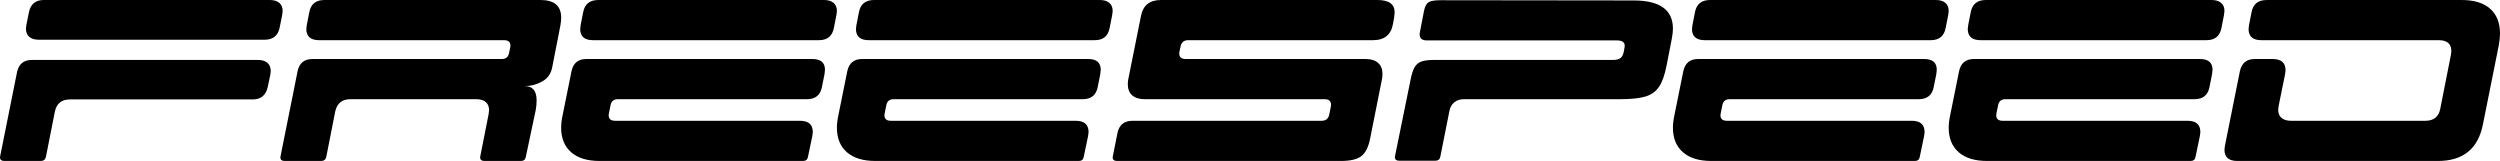
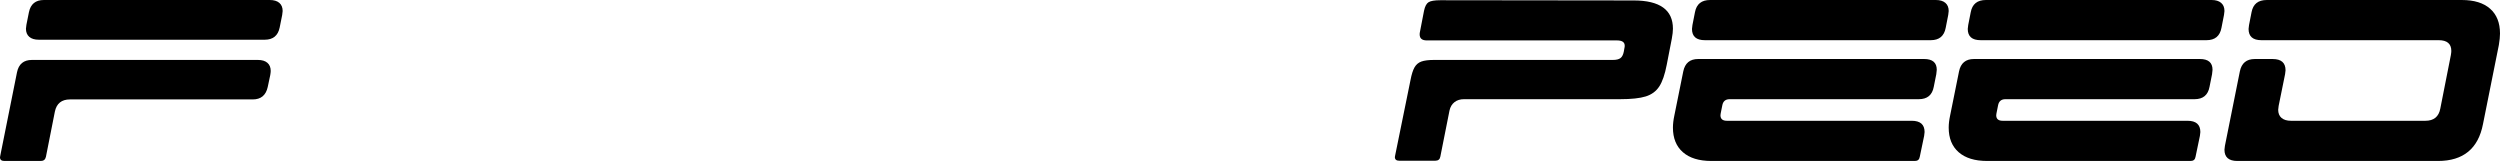
<svg xmlns="http://www.w3.org/2000/svg" id="Ebene_2" viewBox="0 0 653.27 42.06">
  <g id="Layer_1">
    <path d="M70.62,19.62l-.66,3.12c-.48,2.16-1.78,3.24-3.9,3.24H18.3c-2.2,0-3.52,1.06-3.96,3.18l-2.34,11.82c-.16.72-.6,1.08-1.32,1.08H1.14c-.76,0-1.14-.32-1.14-.96l.06-.36,4.38-21.84c.44-2.16,1.74-3.24,3.9-3.24h59.04c1.08,0,1.91.25,2.49.75.58.5.87,1.21.87,2.13,0,.24-.04.6-.12,1.08ZM73.74,3.9l-.66,3.3c-.44,2.12-1.74,3.18-3.9,3.18H10.14c-1.08,0-1.91-.25-2.49-.75s-.87-1.21-.87-2.13c0-.2.04-.54.12-1.02l.66-3.3C8,1.06,9.3,0,11.46,0h59.04C71.58,0,72.41.25,72.99.75c.58.5.87,1.21.87,2.13,0,.2-.04.54-.12,1.02Z" />
-     <path d="M146.46,6.54l-2.16,11.04c-.32,1.68-1.2,2.92-2.64,3.72-1.44.8-2.96,1.2-4.56,1.2,2.08,0,3.12,1.24,3.12,3.72,0,.88-.08,1.74-.24,2.58l-2.58,12.18c-.12.72-.54,1.08-1.26,1.08h-9.54c-.76,0-1.14-.32-1.14-.96l.06-.36,2.16-10.92c.08-.48.12-.82.12-1.02,0-.92-.29-1.63-.87-2.13s-1.41-.75-2.49-.75h-32.88c-2.16,0-3.48,1.06-3.96,3.18l-2.34,11.88c-.16.72-.6,1.08-1.32,1.08h-9.54c-.76,0-1.14-.32-1.14-.96l.06-.36,4.44-22.14c.44-2.12,1.74-3.18,3.9-3.18h49.44c1.12,0,1.76-.54,1.92-1.62l.3-1.38c.04-.12.06-.28.06-.48,0-.96-.56-1.44-1.68-1.44h-48.3c-2.24,0-3.36-.98-3.36-2.94,0-.2.04-.54.12-1.02l.66-3.36C81.22,1.06,82.54,0,84.78,0h56.46c3.6,0,5.4,1.54,5.4,4.62,0,.56-.06,1.2-.18,1.92Z" />
-     <path d="M159.53,27.54l-.42,2.1c-.04.12-.06.28-.06.48,0,.96.56,1.44,1.68,1.44h48.3c2.24,0,3.36.98,3.36,2.94,0,.2-.04.54-.12,1.02l-1.14,5.46c-.12.72-.54,1.08-1.26,1.08h-53.22c-3.2,0-5.67-.76-7.41-2.28s-2.61-3.66-2.61-6.42c0-.96.12-2,.36-3.12l2.34-11.58c.44-2.16,1.74-3.24,3.9-3.24h59.04c2.2,0,3.3.94,3.3,2.82,0,.2-.04.58-.12,1.14l-.66,3.3c-.4,2.16-1.7,3.24-3.9,3.24h-49.44c-1.08,0-1.72.54-1.92,1.62ZM214.01,10.5h-59.04c-2.24,0-3.36-.98-3.36-2.94,0-.2.04-.54.12-1.02l.66-3.36C152.79,1.06,154.11,0,156.35,0h58.98c1.08,0,1.91.25,2.49.75s.87,1.21.87,2.13c0,.2-.04.54-.12,1.02l-.66,3.36c-.4,2.16-1.7,3.24-3.9,3.24Z" />
-     <path d="M231.59,27.54l-.42,2.1c-.04.12-.06.28-.06.48,0,.96.56,1.44,1.68,1.44h48.3c2.24,0,3.36.98,3.36,2.94,0,.2-.04.54-.12,1.02l-1.14,5.46c-.12.72-.54,1.08-1.26,1.08h-53.22c-3.2,0-5.67-.76-7.41-2.28s-2.61-3.66-2.61-6.42c0-.96.12-2,.36-3.12l2.34-11.58c.44-2.16,1.74-3.24,3.9-3.24h59.04c2.2,0,3.3.94,3.3,2.82,0,.2-.04.58-.12,1.14l-.66,3.3c-.4,2.16-1.7,3.24-3.9,3.24h-49.44c-1.08,0-1.72.54-1.92,1.62ZM286.07,10.5h-59.04c-2.24,0-3.36-.98-3.36-2.94,0-.2.04-.54.12-1.02l.66-3.36C224.85,1.06,226.17,0,228.41,0h58.98c1.08,0,1.91.25,2.49.75s.87,1.21.87,2.13c0,.2-.04.54-.12,1.02l-.66,3.36c-.4,2.16-1.7,3.24-3.9,3.24Z" />
-     <path d="M308.51,12.06l-.3,1.38c-.04.12-.06.3-.06.54,0,.96.56,1.44,1.68,1.44h47.04c1.4,0,2.48.34,3.24,1.02.76.68,1.14,1.62,1.14,2.82,0,.6-.04,1.06-.12,1.38l-3.12,15.66c-.44,2.16-1.2,3.66-2.28,4.5s-2.86,1.26-5.34,1.26h-58.5c-.76,0-1.14-.32-1.14-.96l.06-.36,1.2-6c.44-2.12,1.76-3.18,3.96-3.18h49.38c1.08,0,1.74-.52,1.98-1.56l.42-2.1c.04-.12.06-.3.06-.54,0-.96-.56-1.44-1.68-1.44h-46.98c-1.44,0-2.54-.34-3.3-1.02-.76-.68-1.14-1.64-1.14-2.88,0-.56.04-1,.12-1.32l3.3-16.44C298.65,1.42,300.39,0,303.35,0h56.58c3,0,4.5,1.08,4.5,3.24,0,.2-.04.62-.12,1.26l-.3,1.68c-.48,2.88-2.22,4.32-5.22,4.32h-48.3c-1.08,0-1.74.52-1.98,1.56Z" />
    <path d="M371.03,8.4l1.08-5.58c.24-1.16.64-1.91,1.2-2.25s1.58-.51,3.06-.51l50.52.06c6.84,0,10.26,2.46,10.26,7.38,0,.68-.1,1.56-.3,2.64l-1.32,6.78c-.48,2.52-1.13,4.41-1.95,5.67s-2,2.13-3.54,2.61-3.77.72-6.69.72h-40.8c-1,0-1.83.26-2.49.78s-1.09,1.24-1.29,2.16l-2.4,12.06c-.12.72-.56,1.08-1.32,1.08h-9.42c-.76,0-1.14-.32-1.14-.96l.06-.36,4.02-19.74c.28-1.48.63-2.59,1.05-3.33.42-.74,1.02-1.25,1.8-1.53s1.91-.42,3.39-.42h46.68c.88,0,1.53-.16,1.95-.48s.71-.88.87-1.68l.18-1.02c.04-.12.06-.3.06-.54,0-.92-.68-1.38-2.04-1.38h-49.68c-1.24,0-1.86-.52-1.86-1.56,0-.28.02-.48.06-.6Z" />
    <path d="M450.05,27.54l-.42,2.1c-.04.12-.06.28-.06.48,0,.96.56,1.44,1.68,1.44h48.3c2.24,0,3.36.98,3.36,2.94,0,.2-.04.54-.12,1.02l-1.14,5.46c-.12.72-.54,1.08-1.26,1.08h-53.22c-3.2,0-5.67-.76-7.41-2.28s-2.61-3.66-2.61-6.42c0-.96.12-2,.36-3.12l2.34-11.58c.44-2.16,1.74-3.24,3.9-3.24h59.04c2.2,0,3.3.94,3.3,2.82,0,.2-.04.58-.12,1.14l-.66,3.3c-.4,2.16-1.7,3.24-3.9,3.24h-49.44c-1.08,0-1.72.54-1.92,1.62ZM504.53,10.5h-59.04c-2.24,0-3.36-.98-3.36-2.94,0-.2.04-.54.12-1.02l.66-3.36C443.31,1.06,444.63,0,446.87,0h58.98c1.08,0,1.91.25,2.49.75s.87,1.21.87,2.13c0,.2-.04.54-.12,1.02l-.66,3.36c-.4,2.16-1.7,3.24-3.9,3.24Z" />
    <path d="M522.11,27.54l-.42,2.1c-.04.12-.06.28-.06.48,0,.96.56,1.44,1.68,1.44h48.3c2.24,0,3.36.98,3.36,2.94,0,.2-.04.54-.12,1.02l-1.14,5.46c-.12.72-.54,1.08-1.26,1.08h-53.22c-3.2,0-5.67-.76-7.41-2.28s-2.61-3.66-2.61-6.42c0-.96.12-2,.36-3.12l2.34-11.58c.44-2.16,1.74-3.24,3.9-3.24h59.04c2.2,0,3.3.94,3.3,2.82,0,.2-.04.58-.12,1.14l-.66,3.3c-.4,2.16-1.7,3.24-3.9,3.24h-49.44c-1.08,0-1.72.54-1.92,1.62ZM576.59,10.5h-59.04c-2.24,0-3.36-.98-3.36-2.94,0-.2.04-.54.12-1.02l.66-3.36C515.37,1.06,516.69,0,518.93,0h58.98c1.08,0,1.91.25,2.49.75s.87,1.21.87,2.13c0,.2-.04.54-.12,1.02l-.66,3.36c-.4,2.16-1.7,3.24-3.9,3.24Z" />
    <path d="M652.97,11.76l-4.14,20.64c-1.24,6.44-5.16,9.66-11.76,9.66h-52.44c-2.24,0-3.36-.98-3.36-2.94,0-.2.04-.54.12-1.02l3.9-19.44c.44-2.16,1.74-3.24,3.9-3.24h4.68c2.24,0,3.36.98,3.36,2.94,0,.2-.04.54-.12,1.02l-1.68,8.28c-.08.48-.12.82-.12,1.02,0,.92.29,1.63.87,2.13s1.41.75,2.49.75h35.1c2.2,0,3.5-1.06,3.9-3.18l2.76-13.98c.08-.48.12-.84.12-1.08,0-1.88-1.1-2.82-3.3-2.82h-46.32c-2.24,0-3.36-.98-3.36-2.94,0-.2.04-.54.12-1.02l.66-3.36c.4-2.12,1.72-3.18,3.96-3.18h51c3.2,0,5.66.76,7.38,2.28,1.72,1.52,2.58,3.68,2.58,6.48,0,.8-.1,1.8-.3,3Z" />
  </g>
</svg>